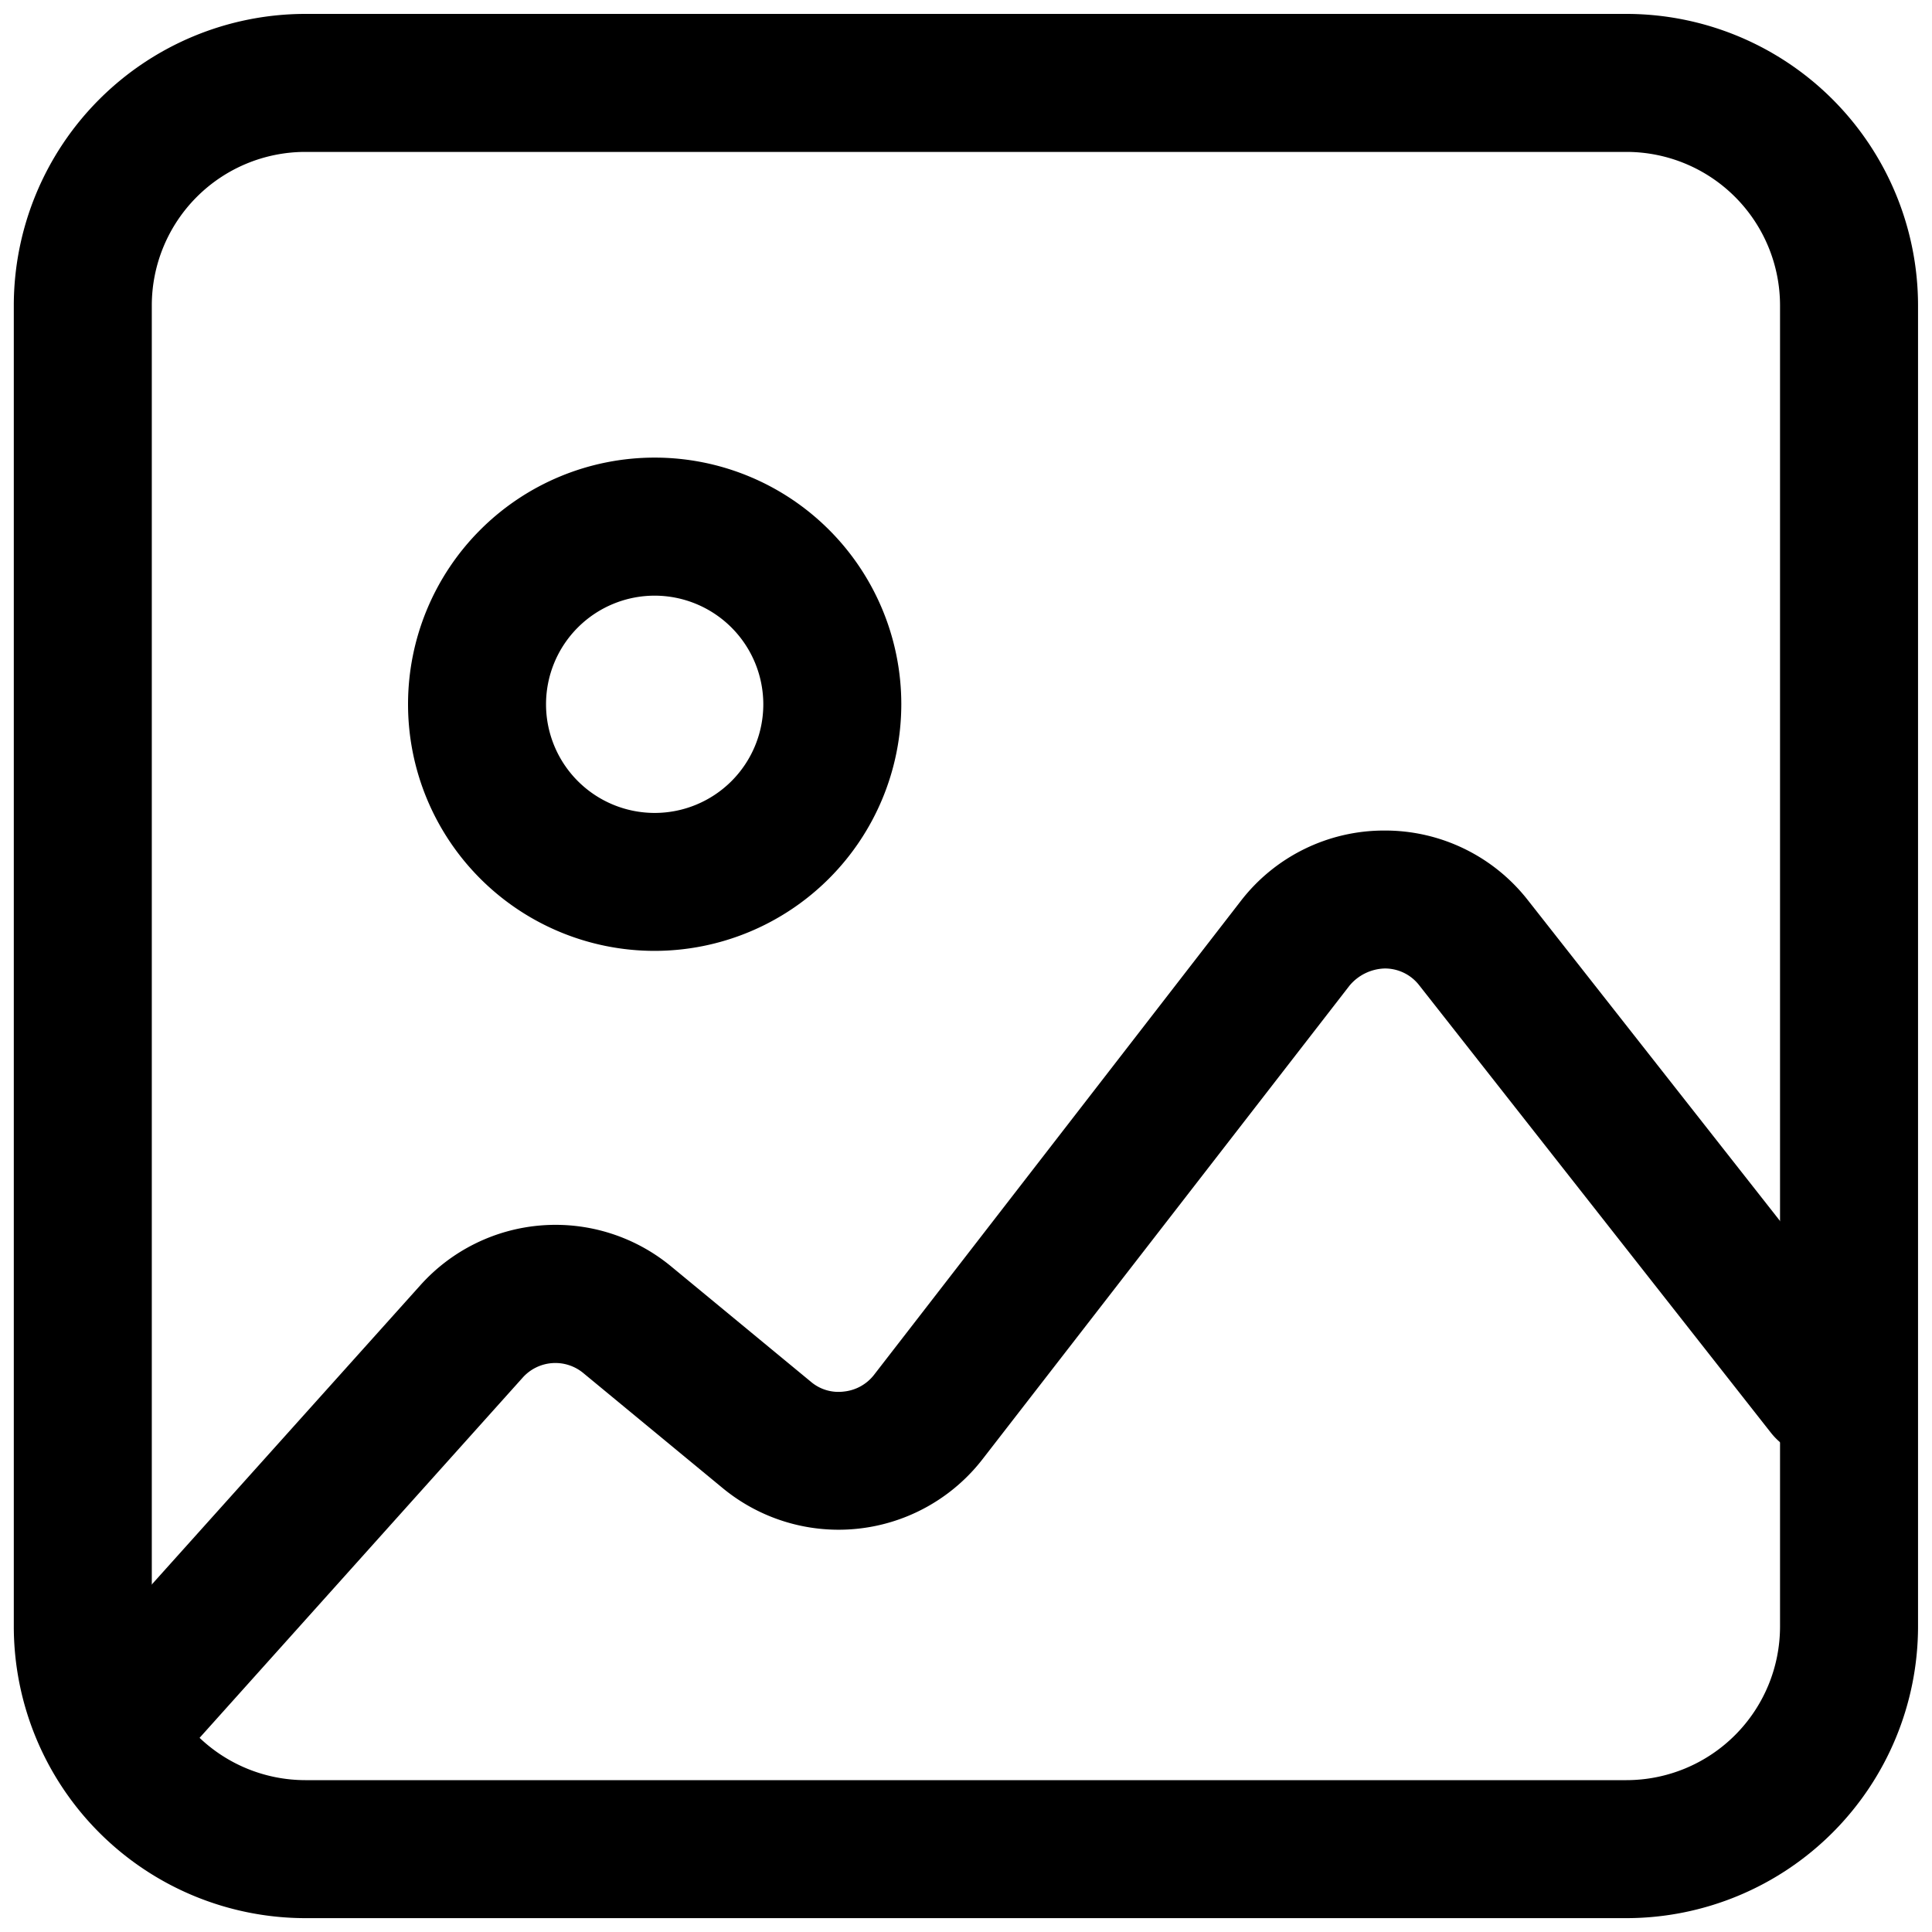
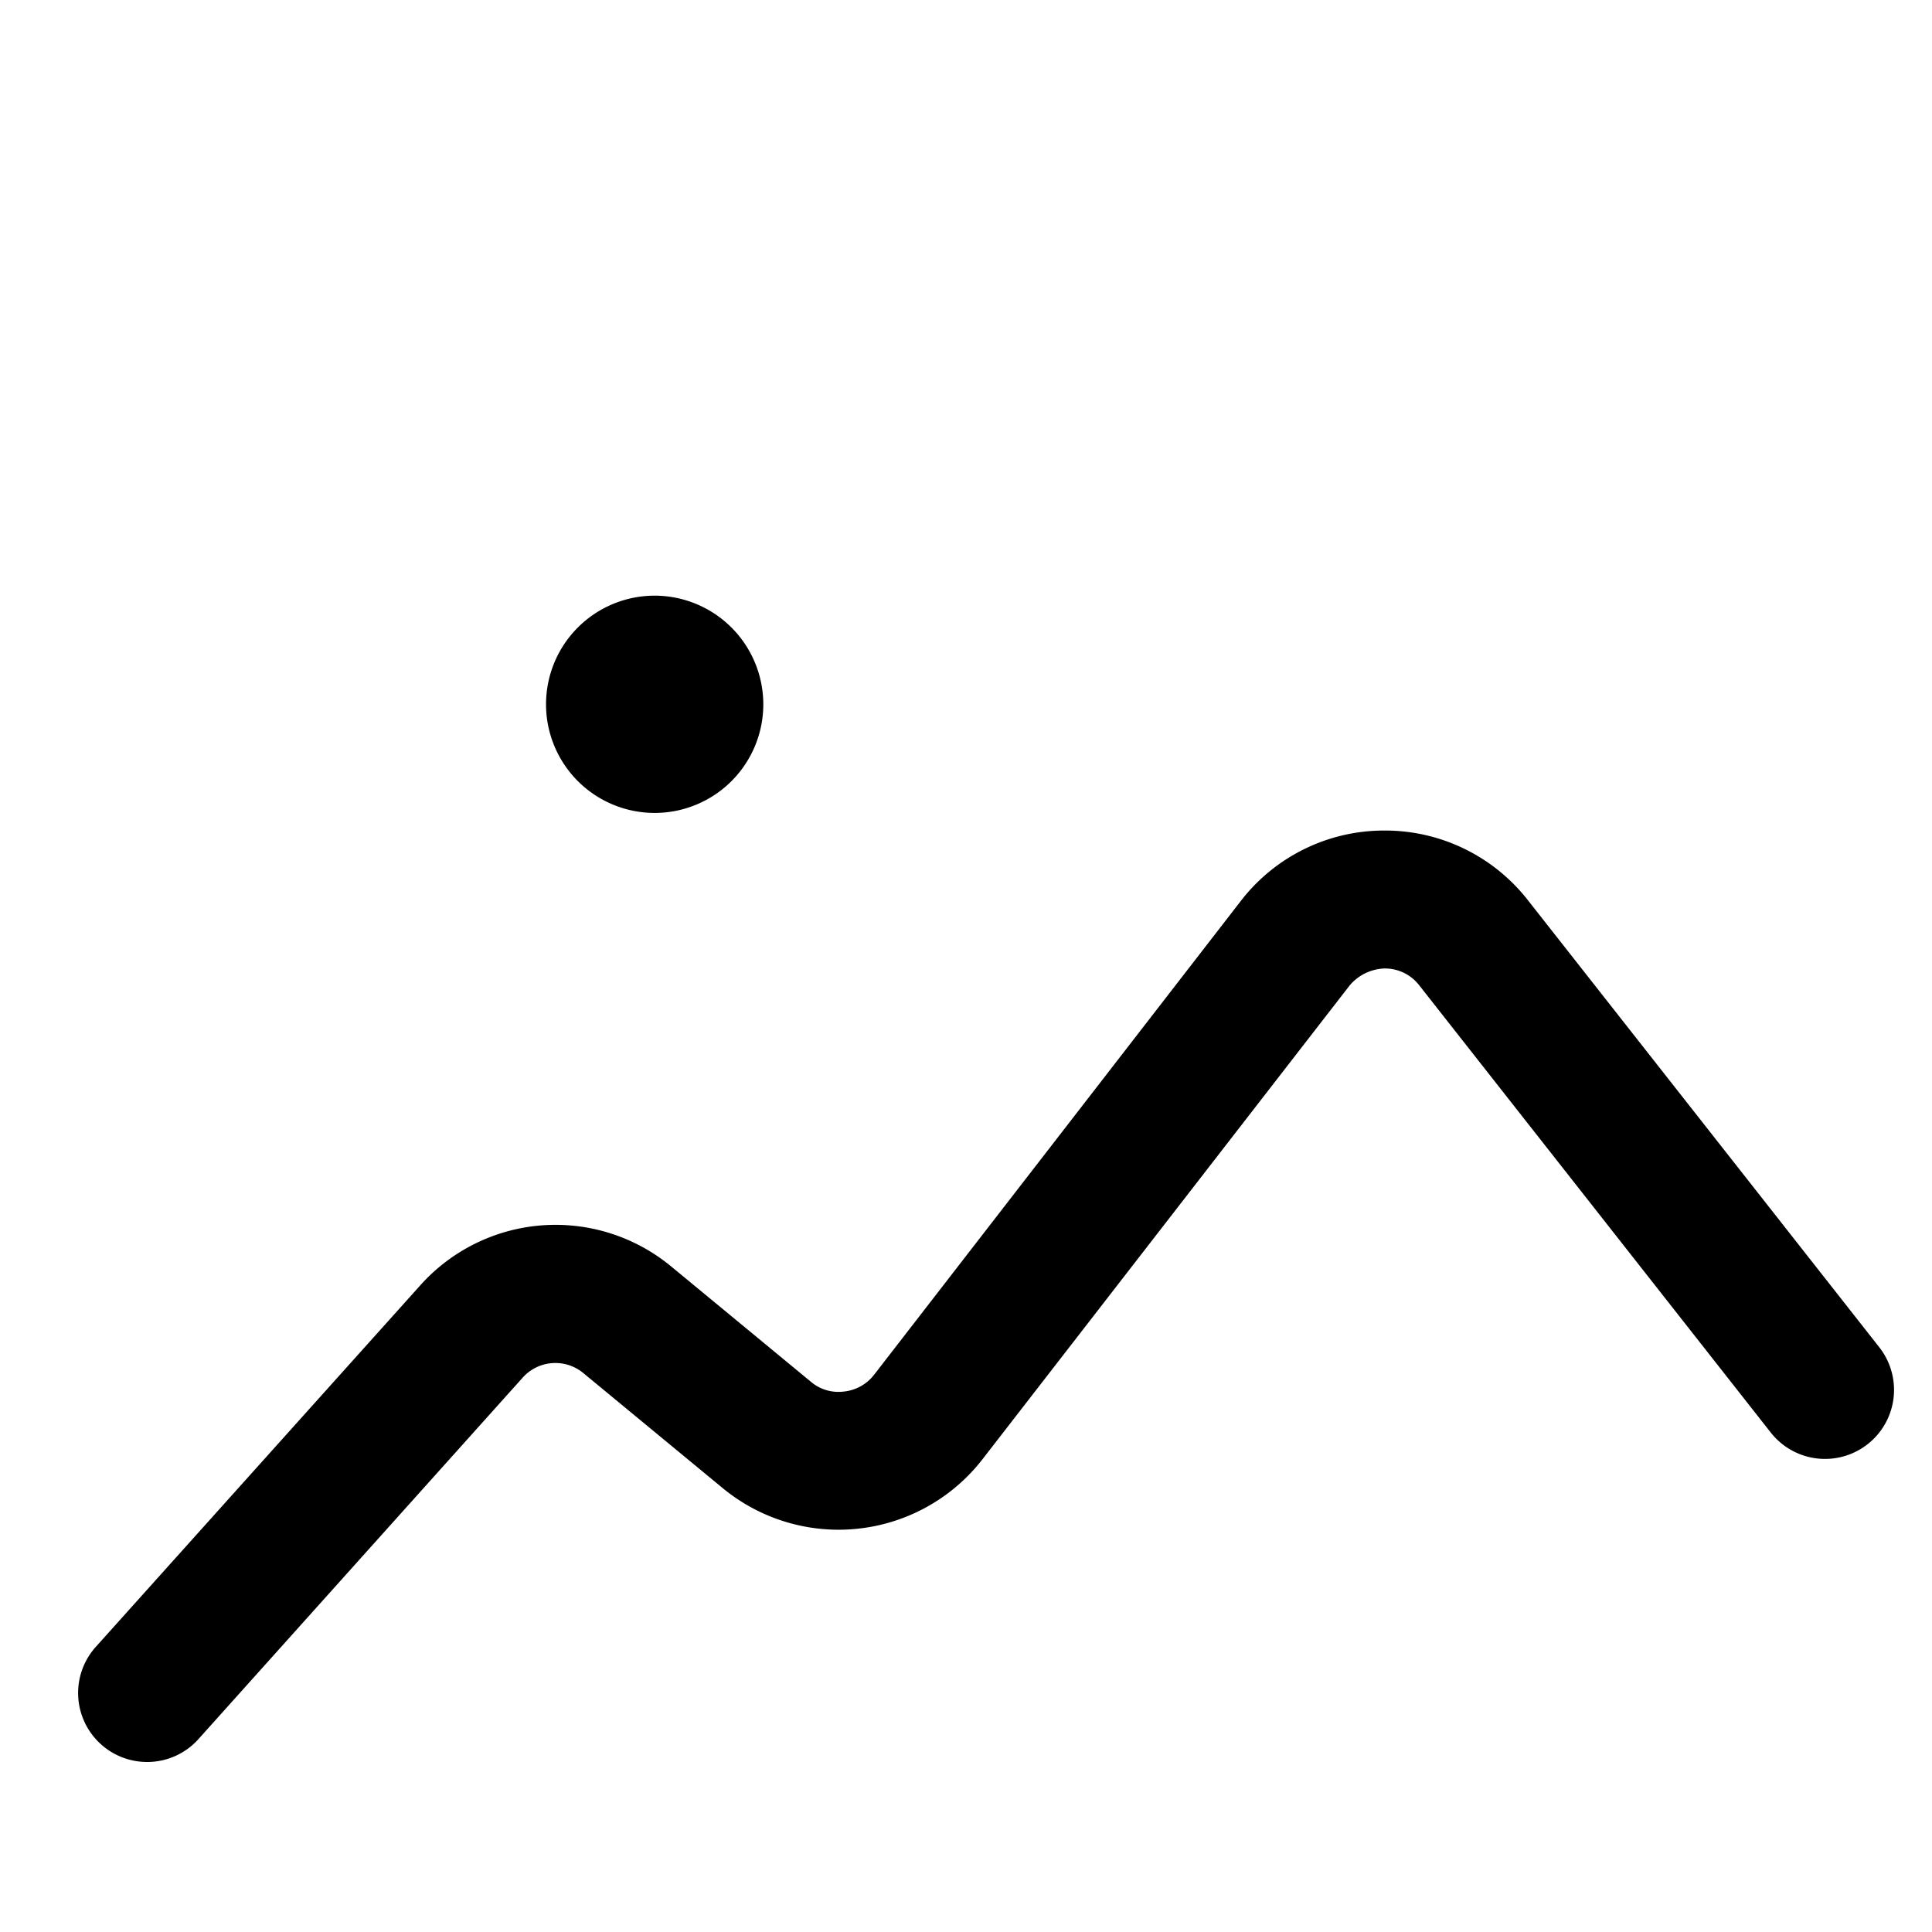
<svg xmlns="http://www.w3.org/2000/svg" fill="#000000" width="800px" height="800px" viewBox="0 0 35 35" data-name="Layer 2" id="f7b9d31b-3db4-48db-9630-5b4624996f58">
-   <path d="M29.467,34.749H5.53A5.288,5.288,0,0,1,.25,29.467V5.532A5.286,5.286,0,0,1,5.53.252H29.467a5.286,5.286,0,0,1,5.28,5.28V29.467A5.288,5.288,0,0,1,29.467,34.749ZM5.53,2.752a2.783,2.783,0,0,0-2.78,2.78V29.467a2.784,2.784,0,0,0,2.78,2.782H29.467a2.784,2.784,0,0,0,2.78-2.782V5.532a2.783,2.783,0,0,0-2.78-2.78Z" />
-   <path d="M11.86,17.226a4.468,4.468,0,1,1,4.468-4.468A4.473,4.473,0,0,1,11.86,17.226Zm0-6.435a1.968,1.968,0,1,0,1.968,1.967A1.97,1.97,0,0,0,11.86,10.791Z" />
+   <path d="M11.86,17.226A4.473,4.473,0,0,1,11.86,17.226Zm0-6.435a1.968,1.968,0,1,0,1.968,1.967A1.97,1.97,0,0,0,11.86,10.791Z" />
  <path d="M2.664,31.92a1.25,1.25,0,0,1-.929-2.085l5.876-6.547a3.288,3.288,0,0,1,4.553-.341l2.525,2.084a.77.77,0,0,0,.6.178.794.794,0,0,0,.543-.3l6.644-8.584a3.277,3.277,0,0,1,2.6-1.279h.012A3.282,3.282,0,0,1,27.673,16.3l6.372,8.107a1.25,1.25,0,0,1-1.966,1.545l-6.372-8.107a.785.785,0,0,0-.627-.3.864.864,0,0,0-.631.309L17.8,26.434a3.3,3.3,0,0,1-4.707.525l-2.525-2.084a.794.794,0,0,0-1.1.083L3.6,31.5A1.245,1.245,0,0,1,2.664,31.92Z" />
</svg>